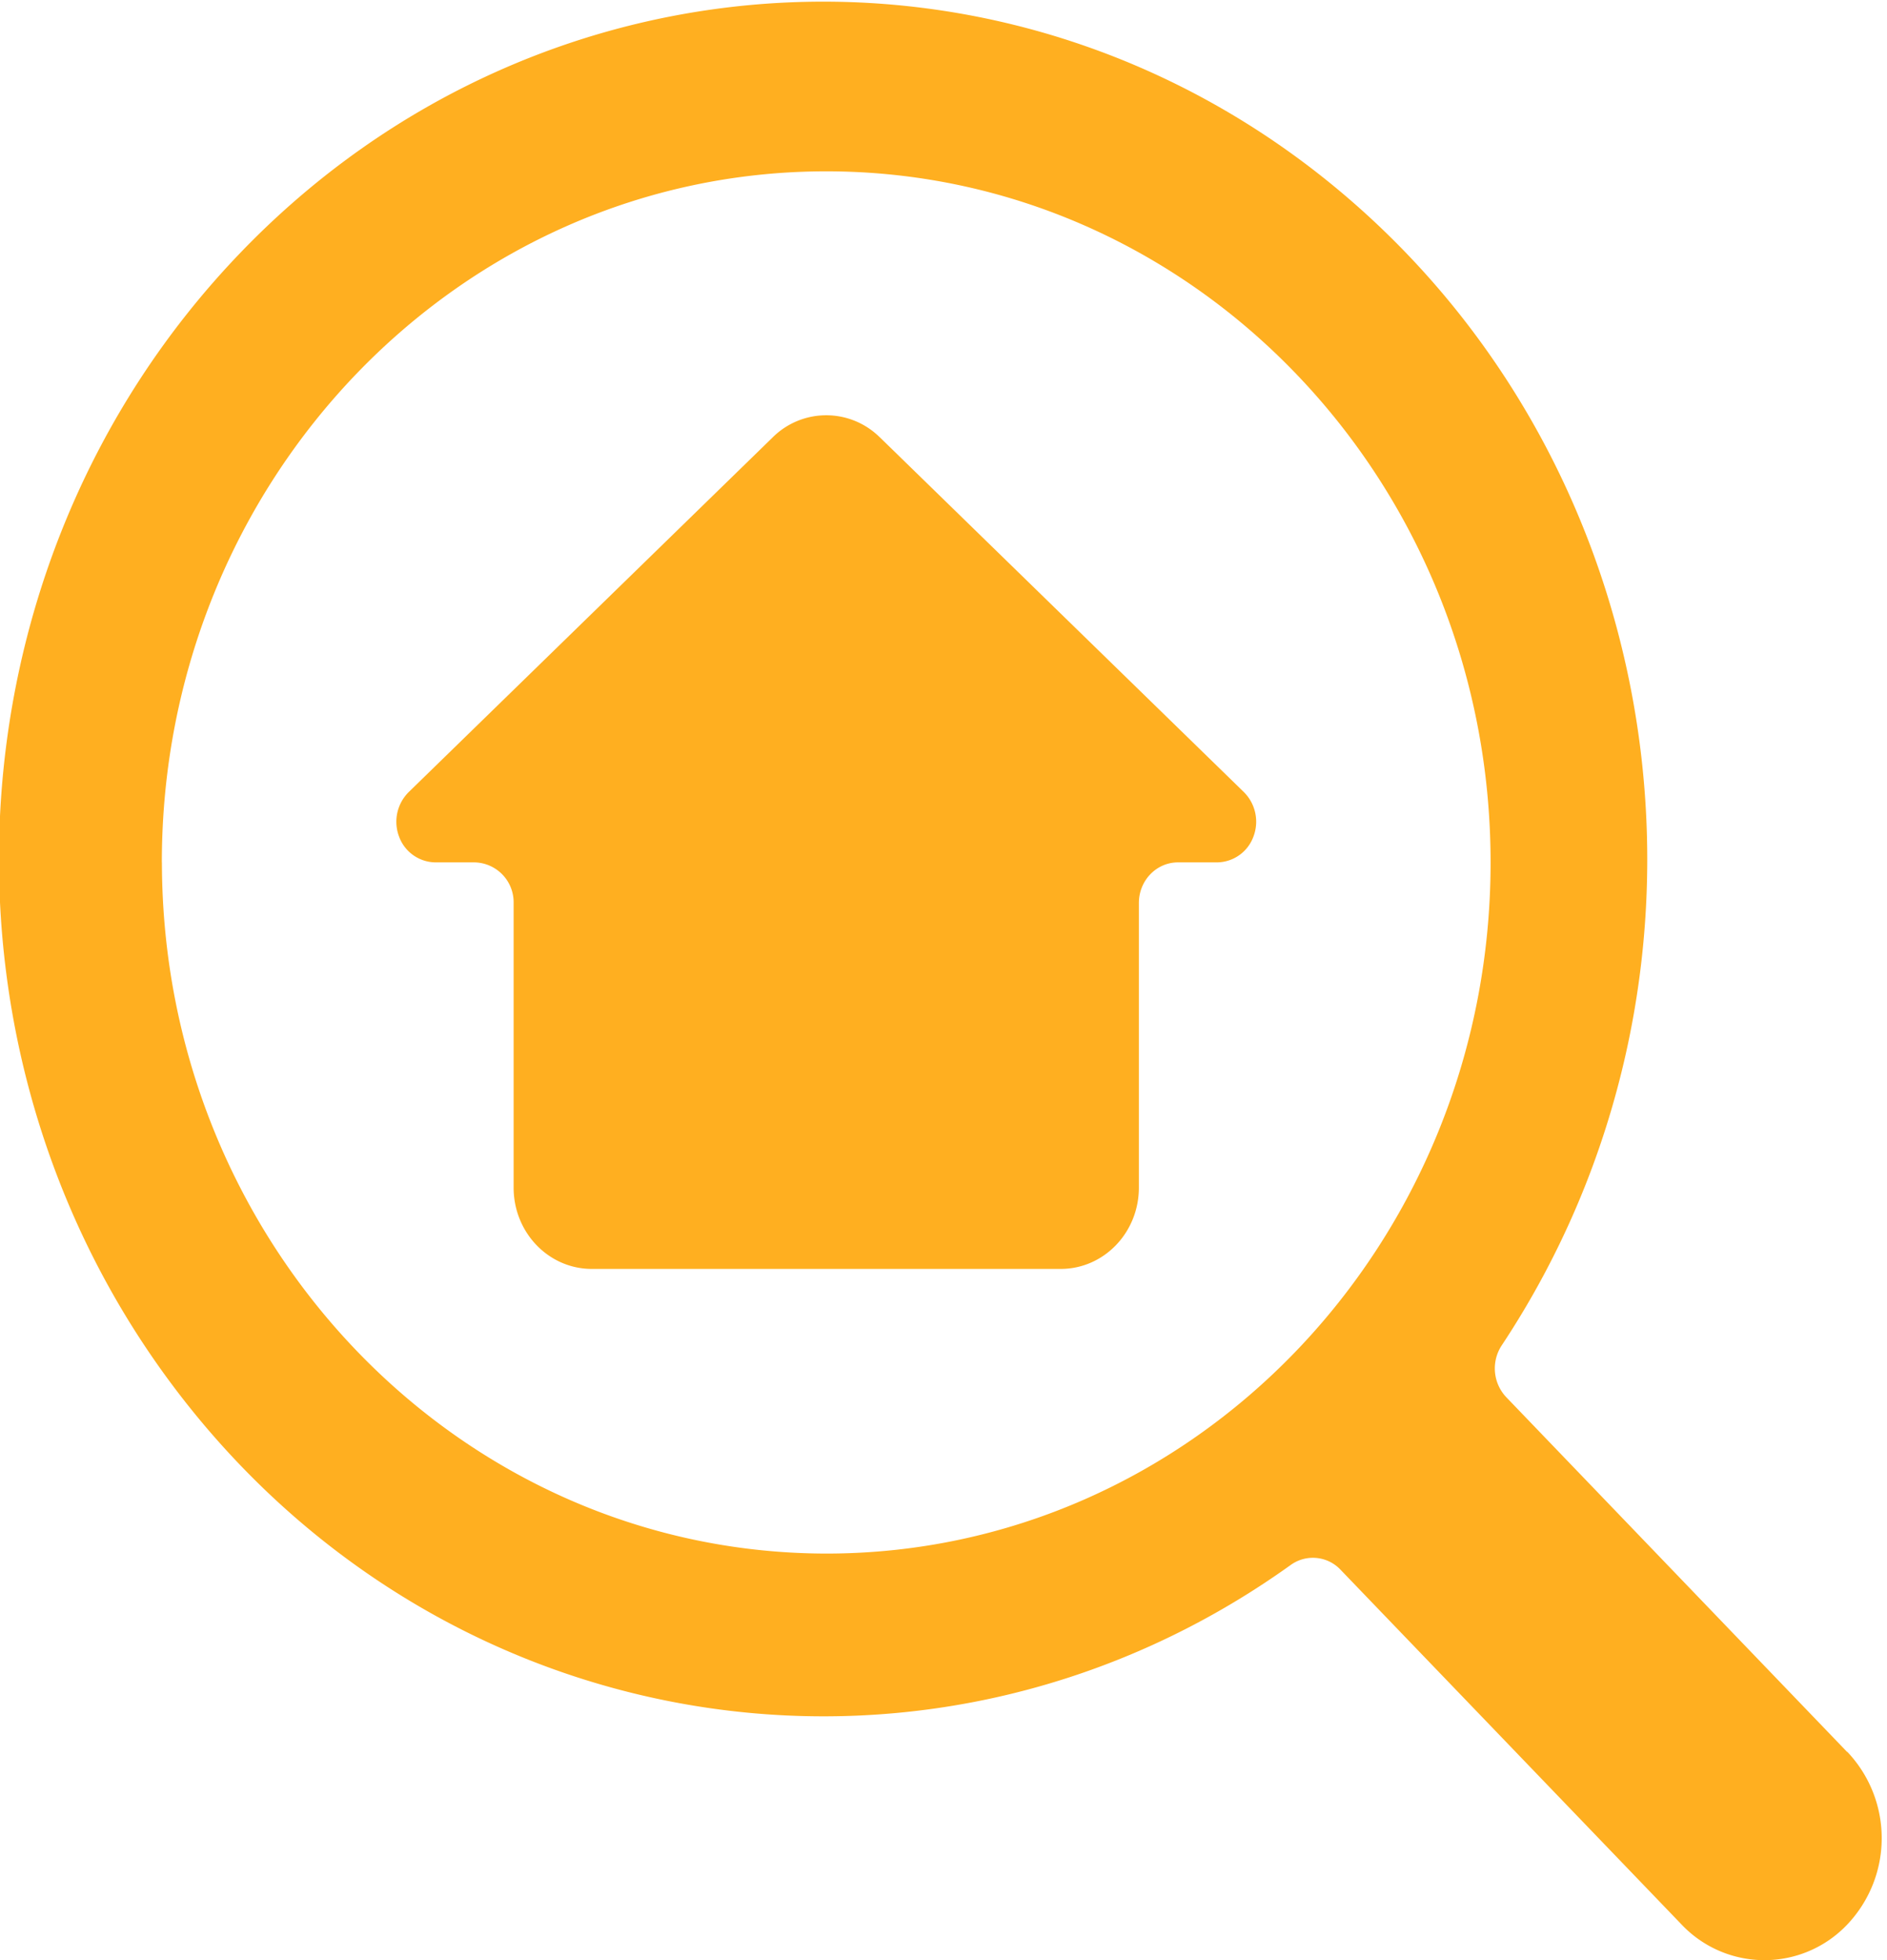
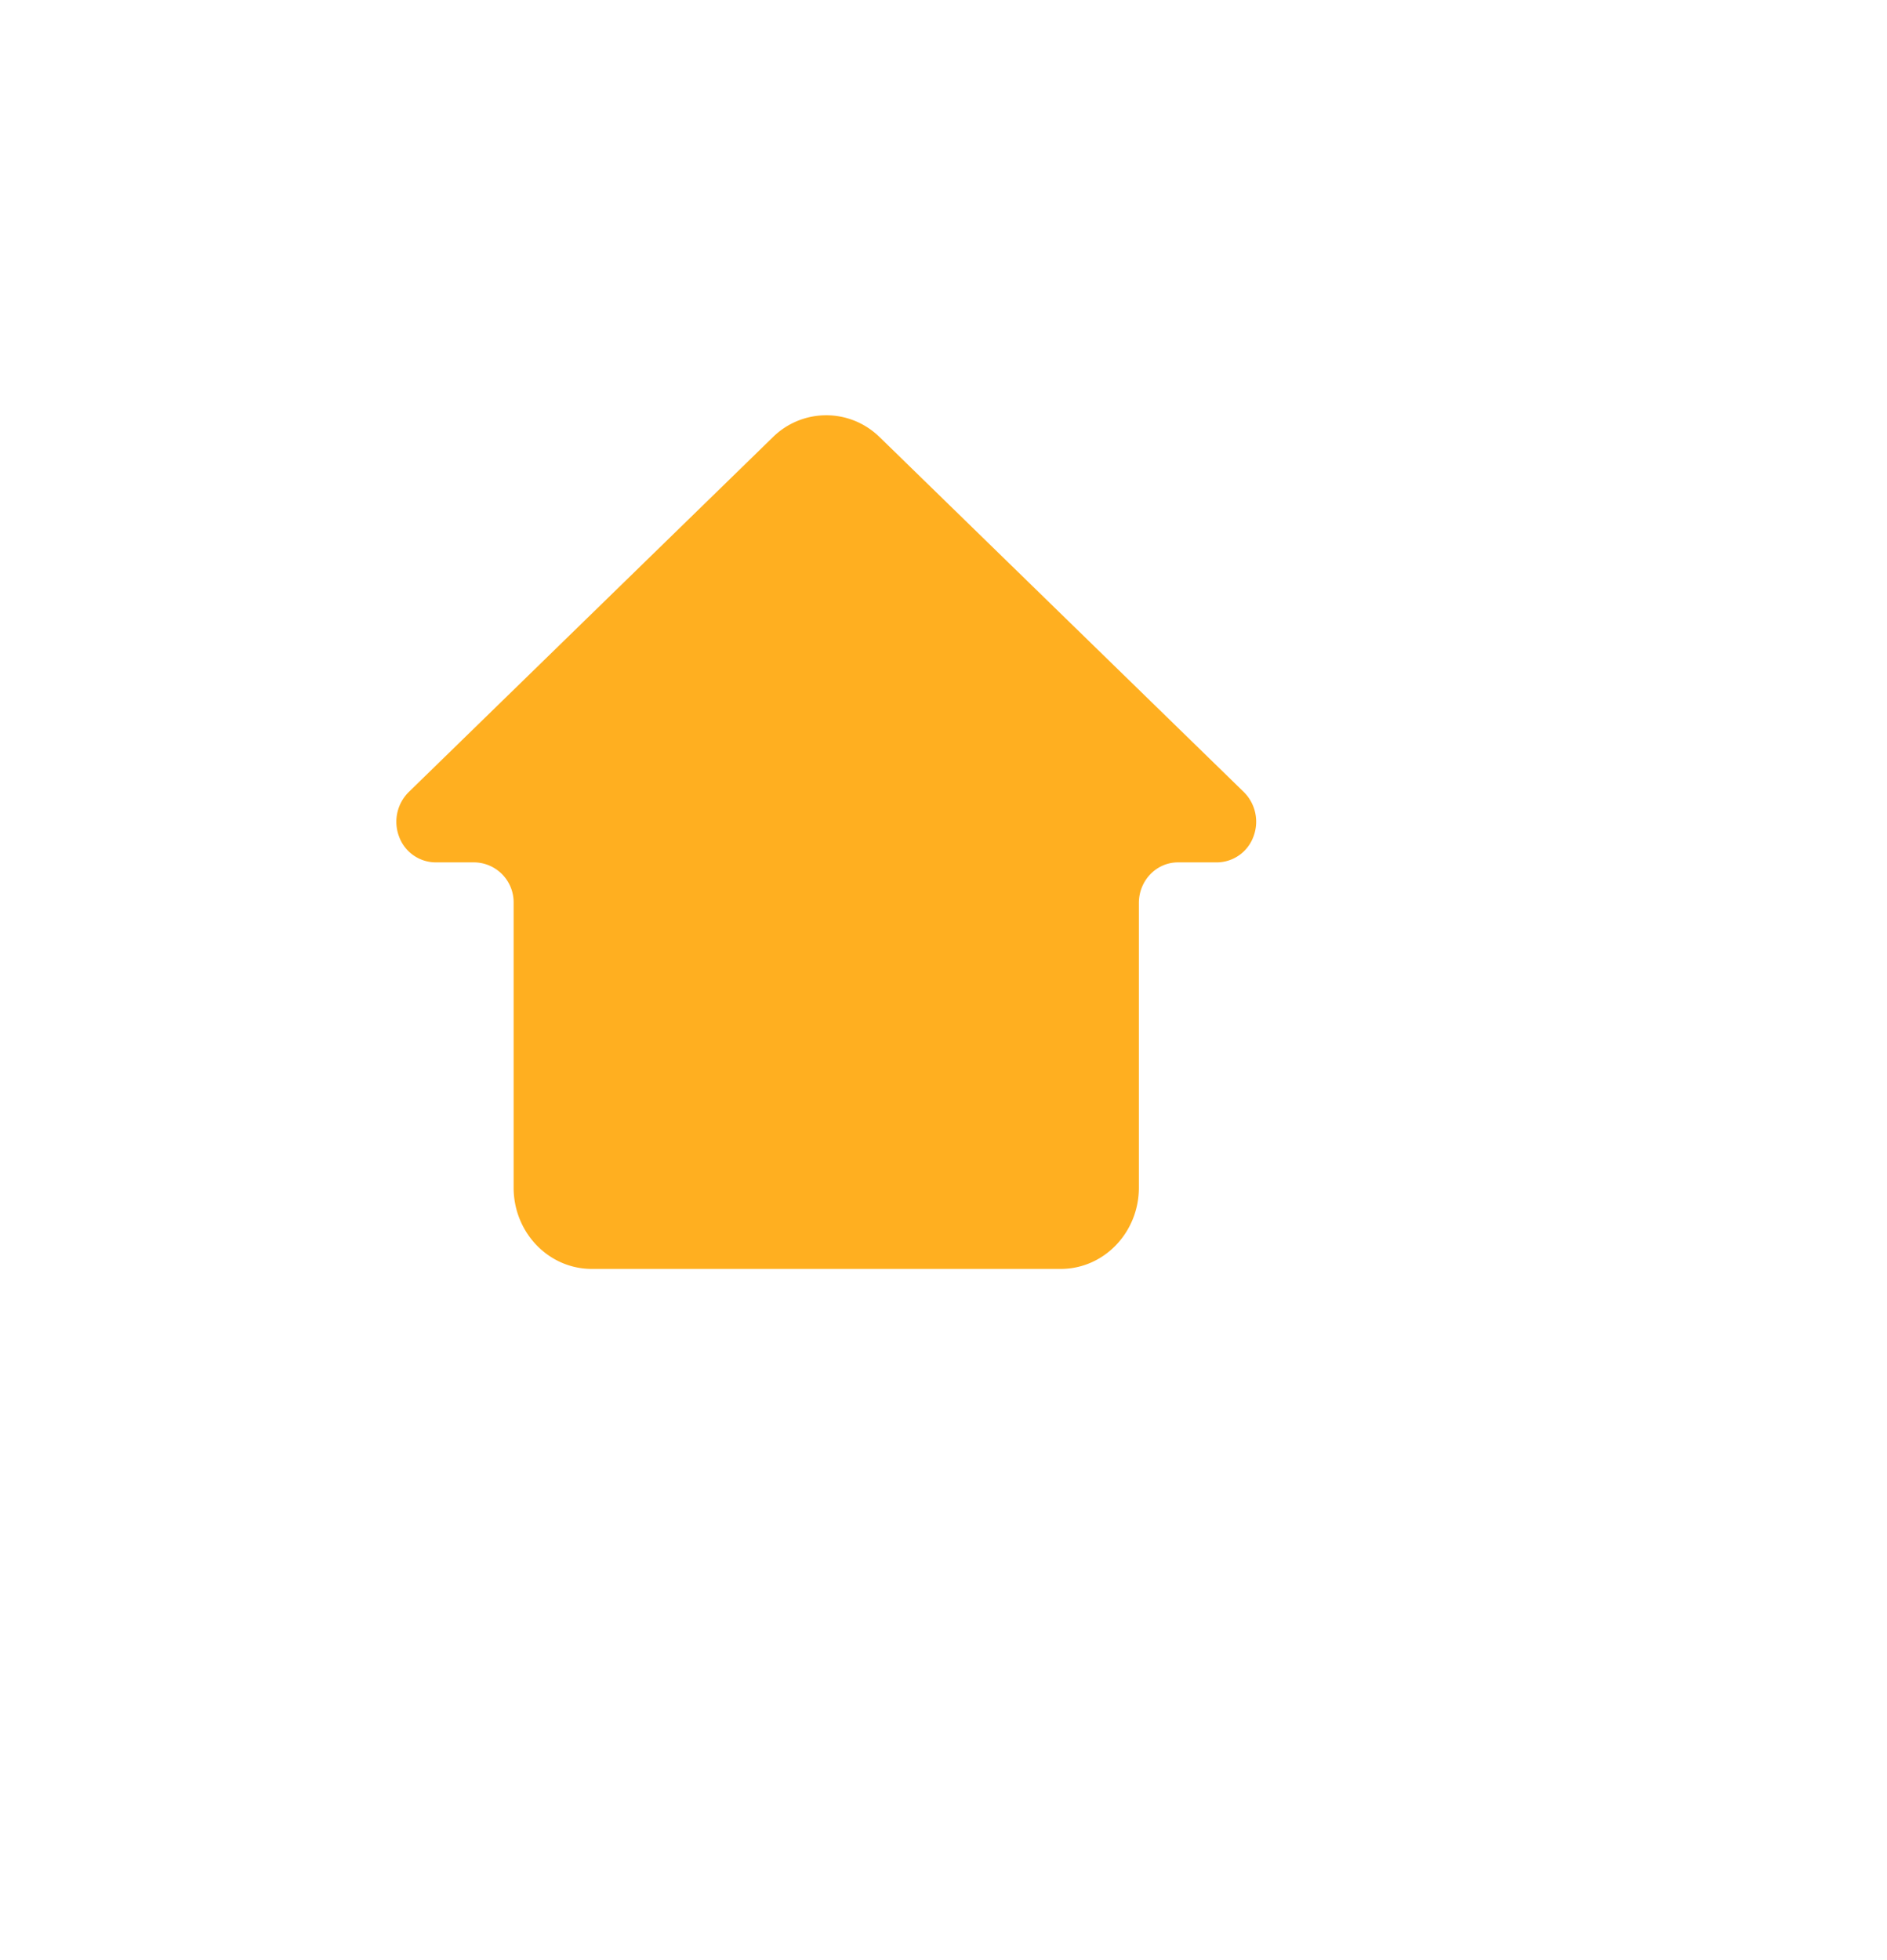
<svg xmlns="http://www.w3.org/2000/svg" width="26" height="27">
  <g transform="translate(-1 -1)" fill="none" fill-rule="evenodd">
    <g fill="#FFAF20" fill-rule="nonzero">
-       <path d="M26.45 25.132l-4.696-4.886a.577.577 0 01-.063-.713c3.332-5.028 2.428-11.868-2.084-15.776C15.095-.15 8.463.164 4.312 4.482.16 8.8-.142 15.697 3.615 20.389c3.757 4.692 10.334 5.632 15.169 2.168a.523.523 0 01.686.065l4.698 4.886a1.572 1.572 0 002.286 0 1.728 1.728 0 000-2.376h-.004zM3.23 12.88c0-5.258 4.1-9.52 9.155-9.52s9.153 4.262 9.153 9.52-4.098 9.52-9.153 9.52c-5.053-.006-9.148-4.265-9.154-9.52z" />
      <path d="M13.122 7.024a1.047 1.047 0 00-1.475 0L6.632 11.91a.576.576 0 00-.133.615.54.54 0 00.501.354h.538a.55.55 0 01.539.56v3.92c0 .619.482 1.12 1.077 1.12h6.461c.595 0 1.077-.501 1.077-1.12v-3.92c0-.31.241-.56.539-.56h.538a.54.54 0 00.501-.354.576.576 0 00-.132-.615l-5.016-4.887z" />
    </g>
  </g>
</svg>